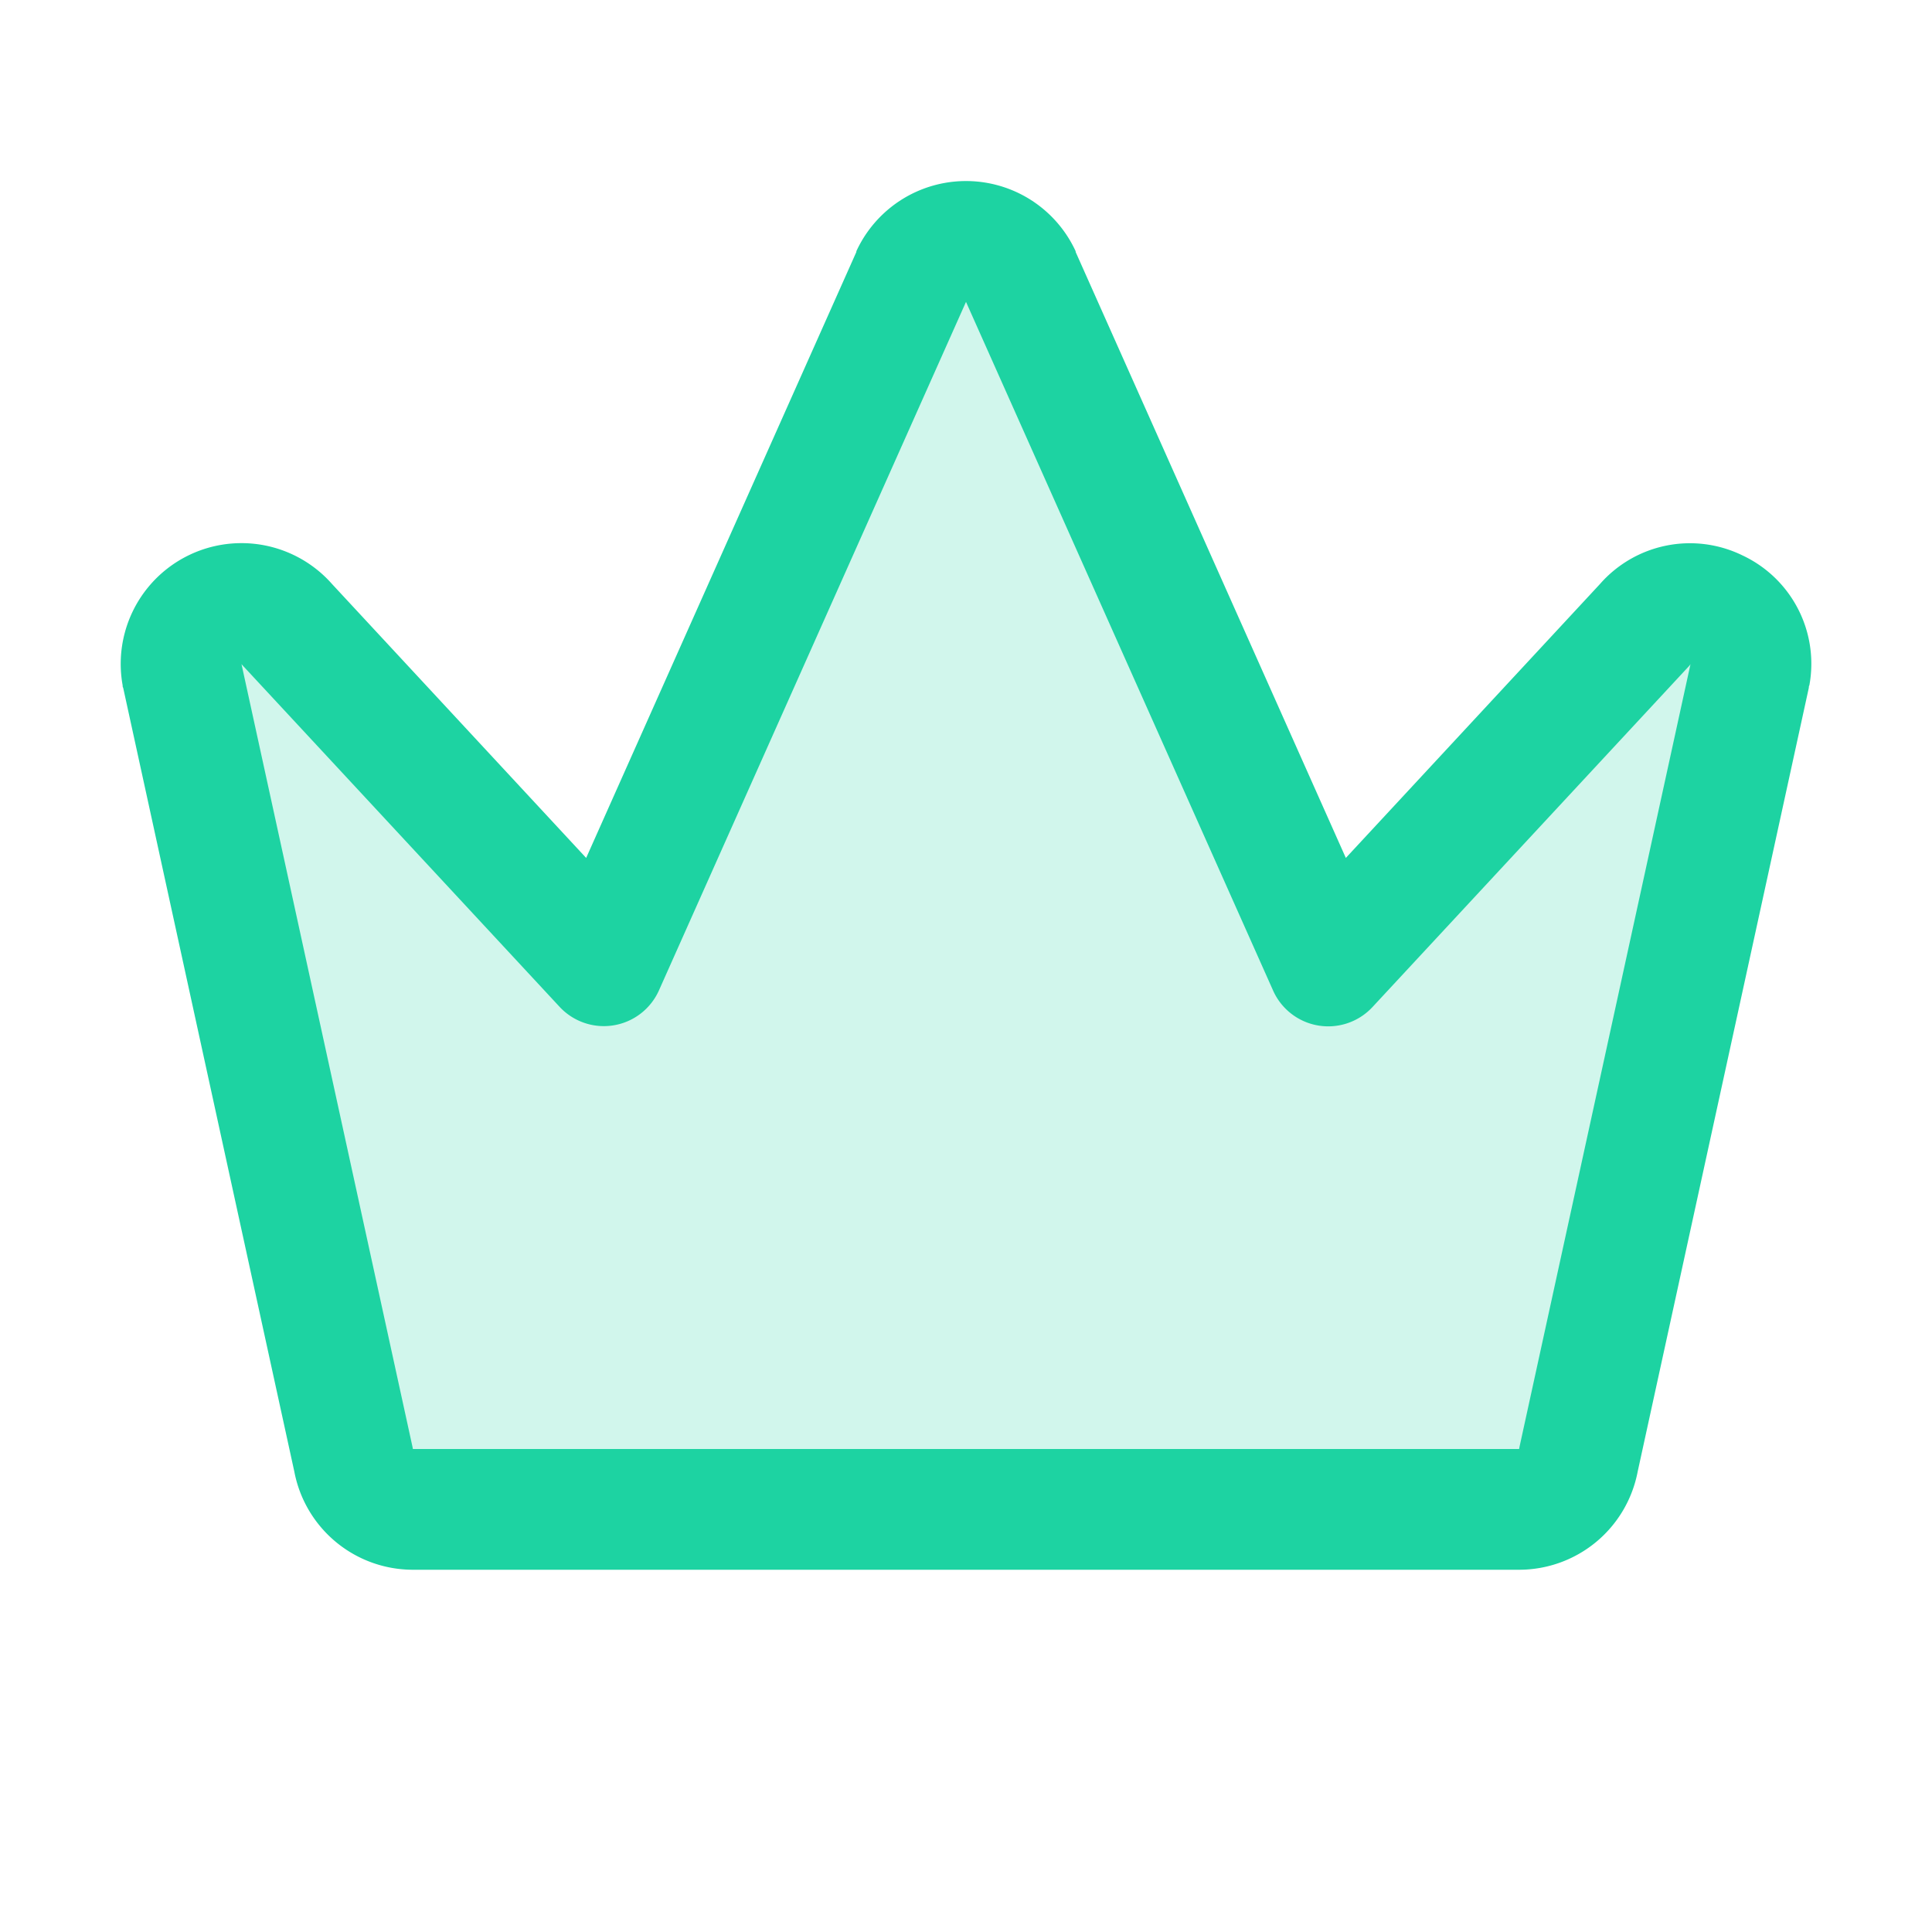
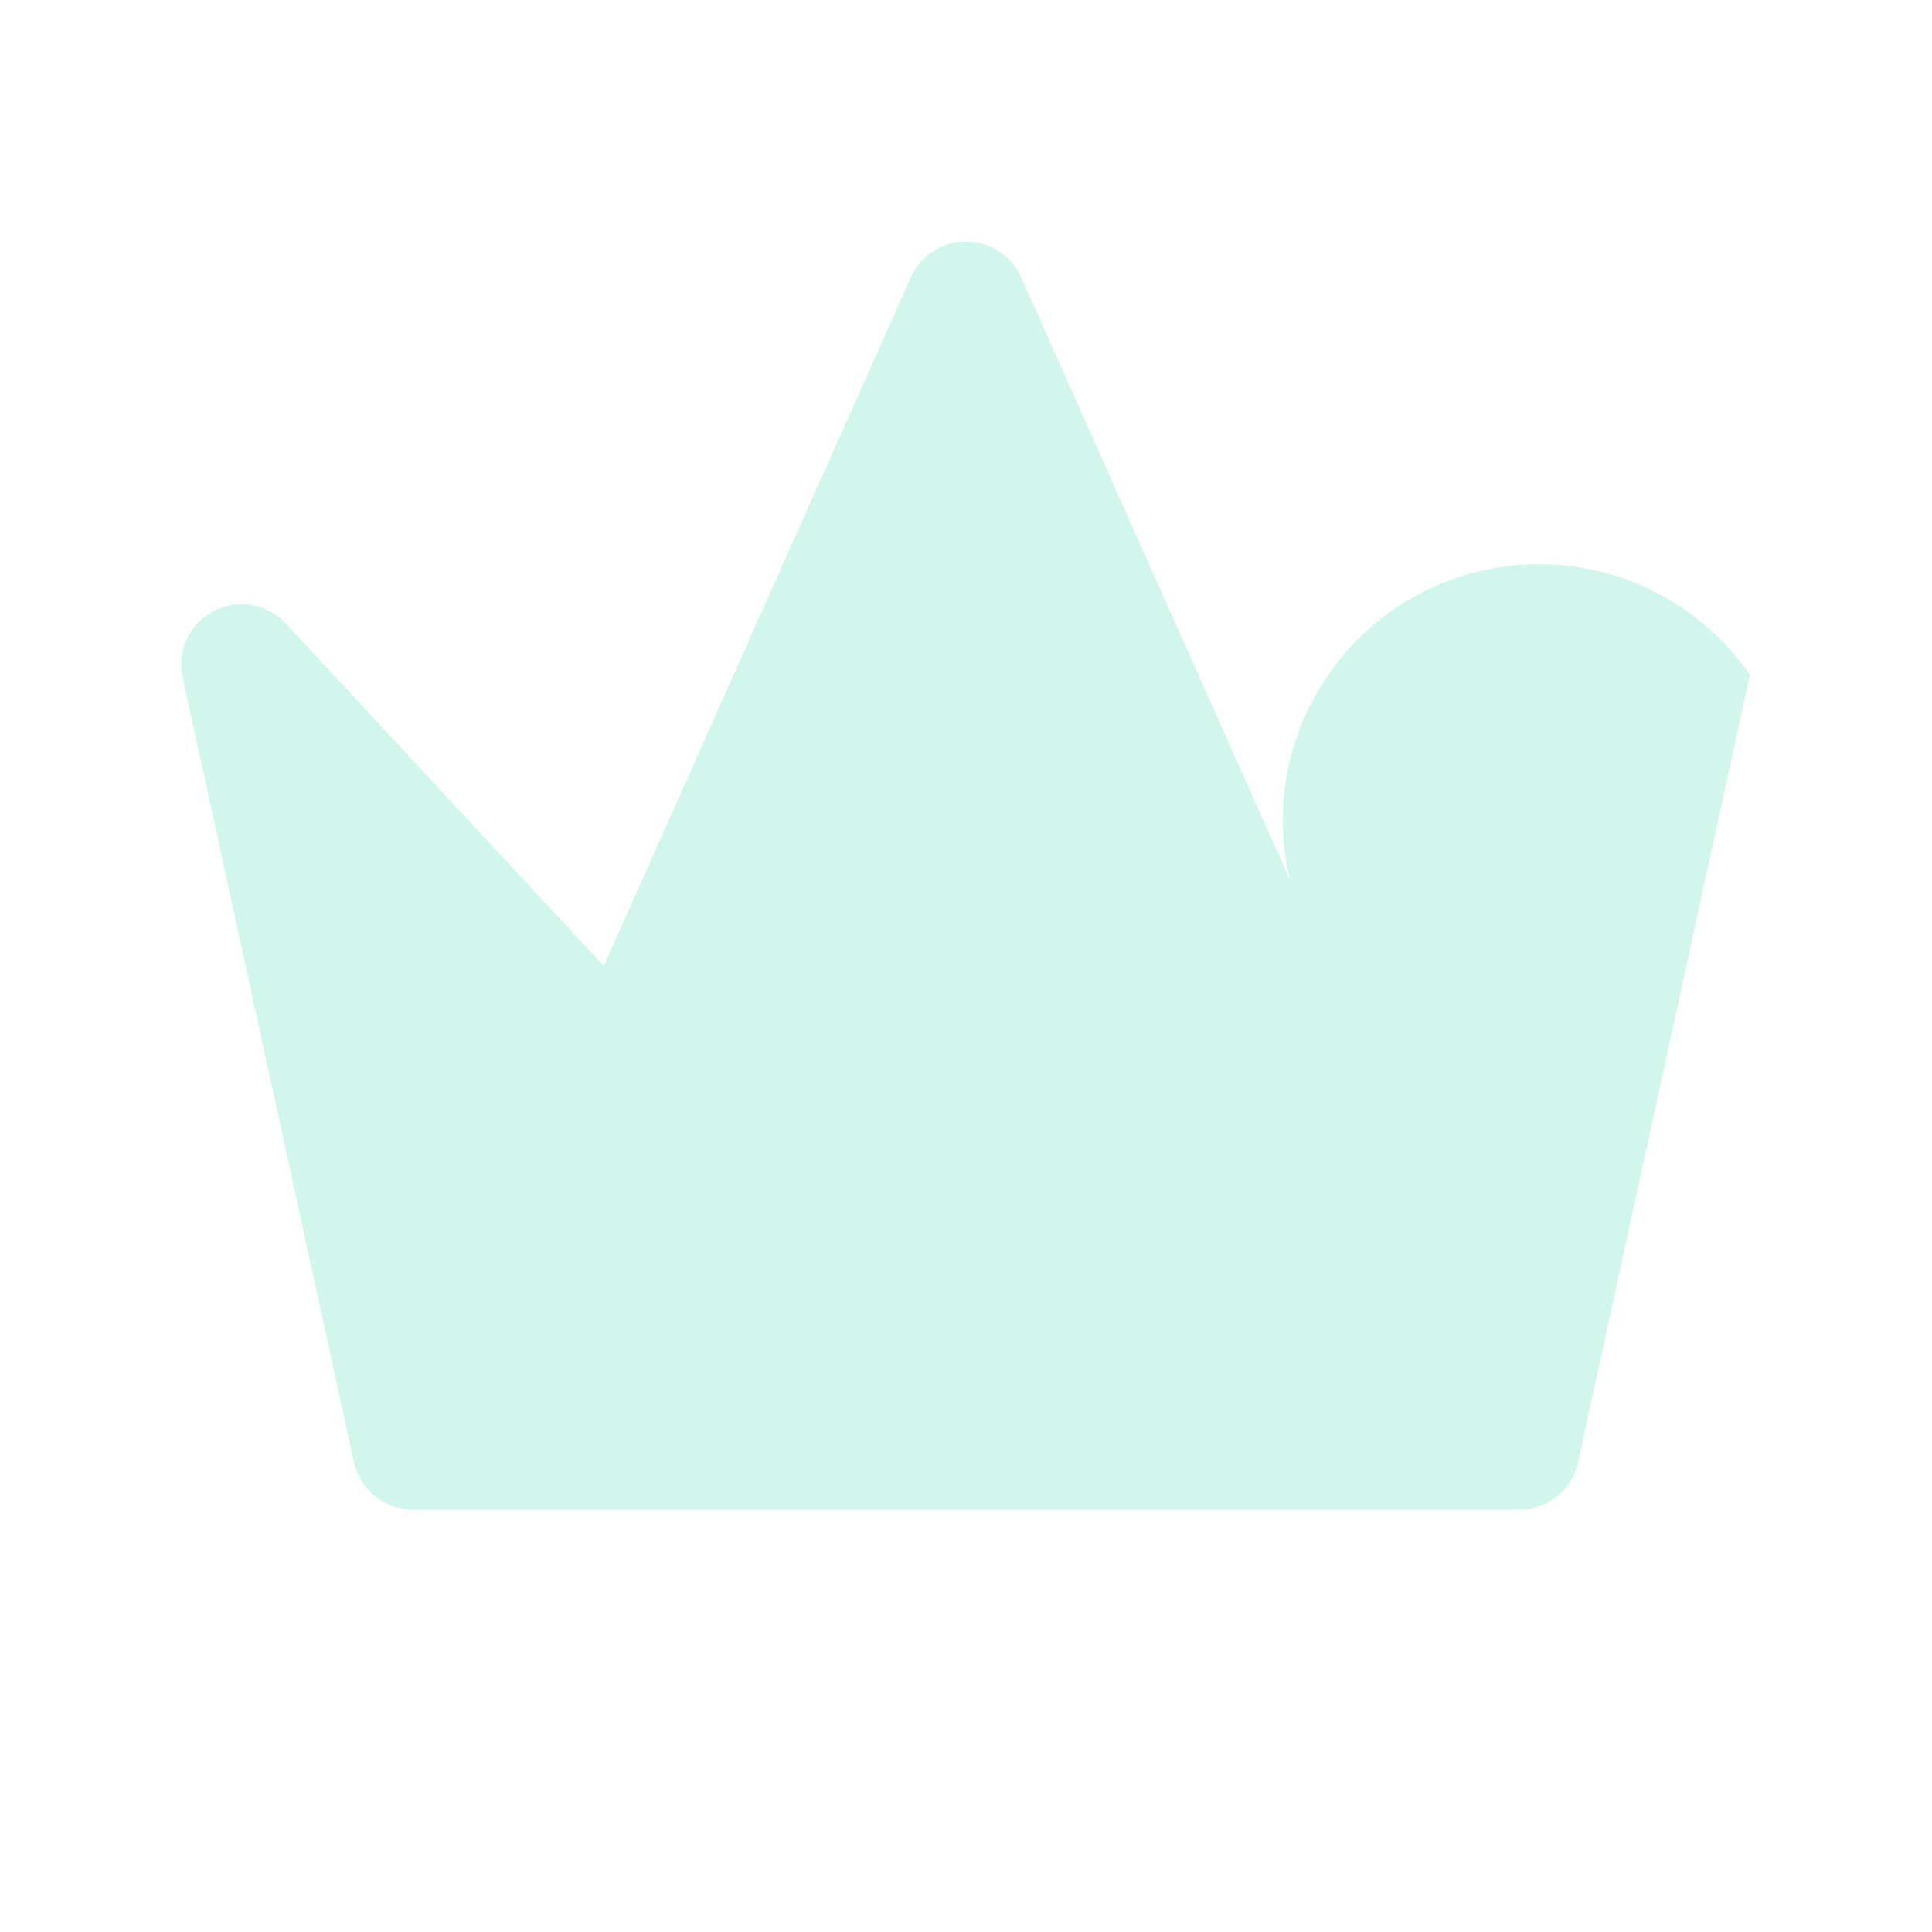
<svg xmlns="http://www.w3.org/2000/svg" width="64" height="64" fill="#1dd3a2" viewBox="0 0 256 256">
-   <path d="M231.87,89.42l-22.7,104a8,8,0,0,1-7.88,6.61H54.71a8,8,0,0,1-7.88-6.61l-22.7-104A8,8,0,0,1,38,82.76L80,128l40.74-91.35a8,8,0,0,1,14.52,0L176,128l42-45.24A8,8,0,0,1,231.87,89.42Z" opacity="0.2" />
-   <path d="M230.9,73.6A15.85,15.85,0,0,0,212,77.39l-33.67,36.29-35.8-80.29a1,1,0,0,1,0-.1,16,16,0,0,0-29.06,0,1,1,0,0,1,0,.1l-35.8,80.29L44,77.39A16,16,0,0,0,16.25,90.81c0,.11,0,.21.07.32L39,195a16,16,0,0,0,15.72,13H201.29A16,16,0,0,0,217,195L239.68,91.13c0-.11,0-.21.07-.32A15.85,15.85,0,0,0,230.9,73.6ZM201.35,191.68l-.06.32H54.71l-.06-.32L32,88l.14.16,42,45.24a8,8,0,0,0,13.18-2.18L128,40l40.69,91.25a8,8,0,0,0,13.18,2.18l42-45.24L224,88Z" />
+   <path d="M231.87,89.42l-22.7,104a8,8,0,0,1-7.88,6.61H54.71a8,8,0,0,1-7.88-6.61l-22.7-104A8,8,0,0,1,38,82.76L80,128l40.74-91.35a8,8,0,0,1,14.52,0L176,128A8,8,0,0,1,231.87,89.42Z" opacity="0.2" />
</svg>